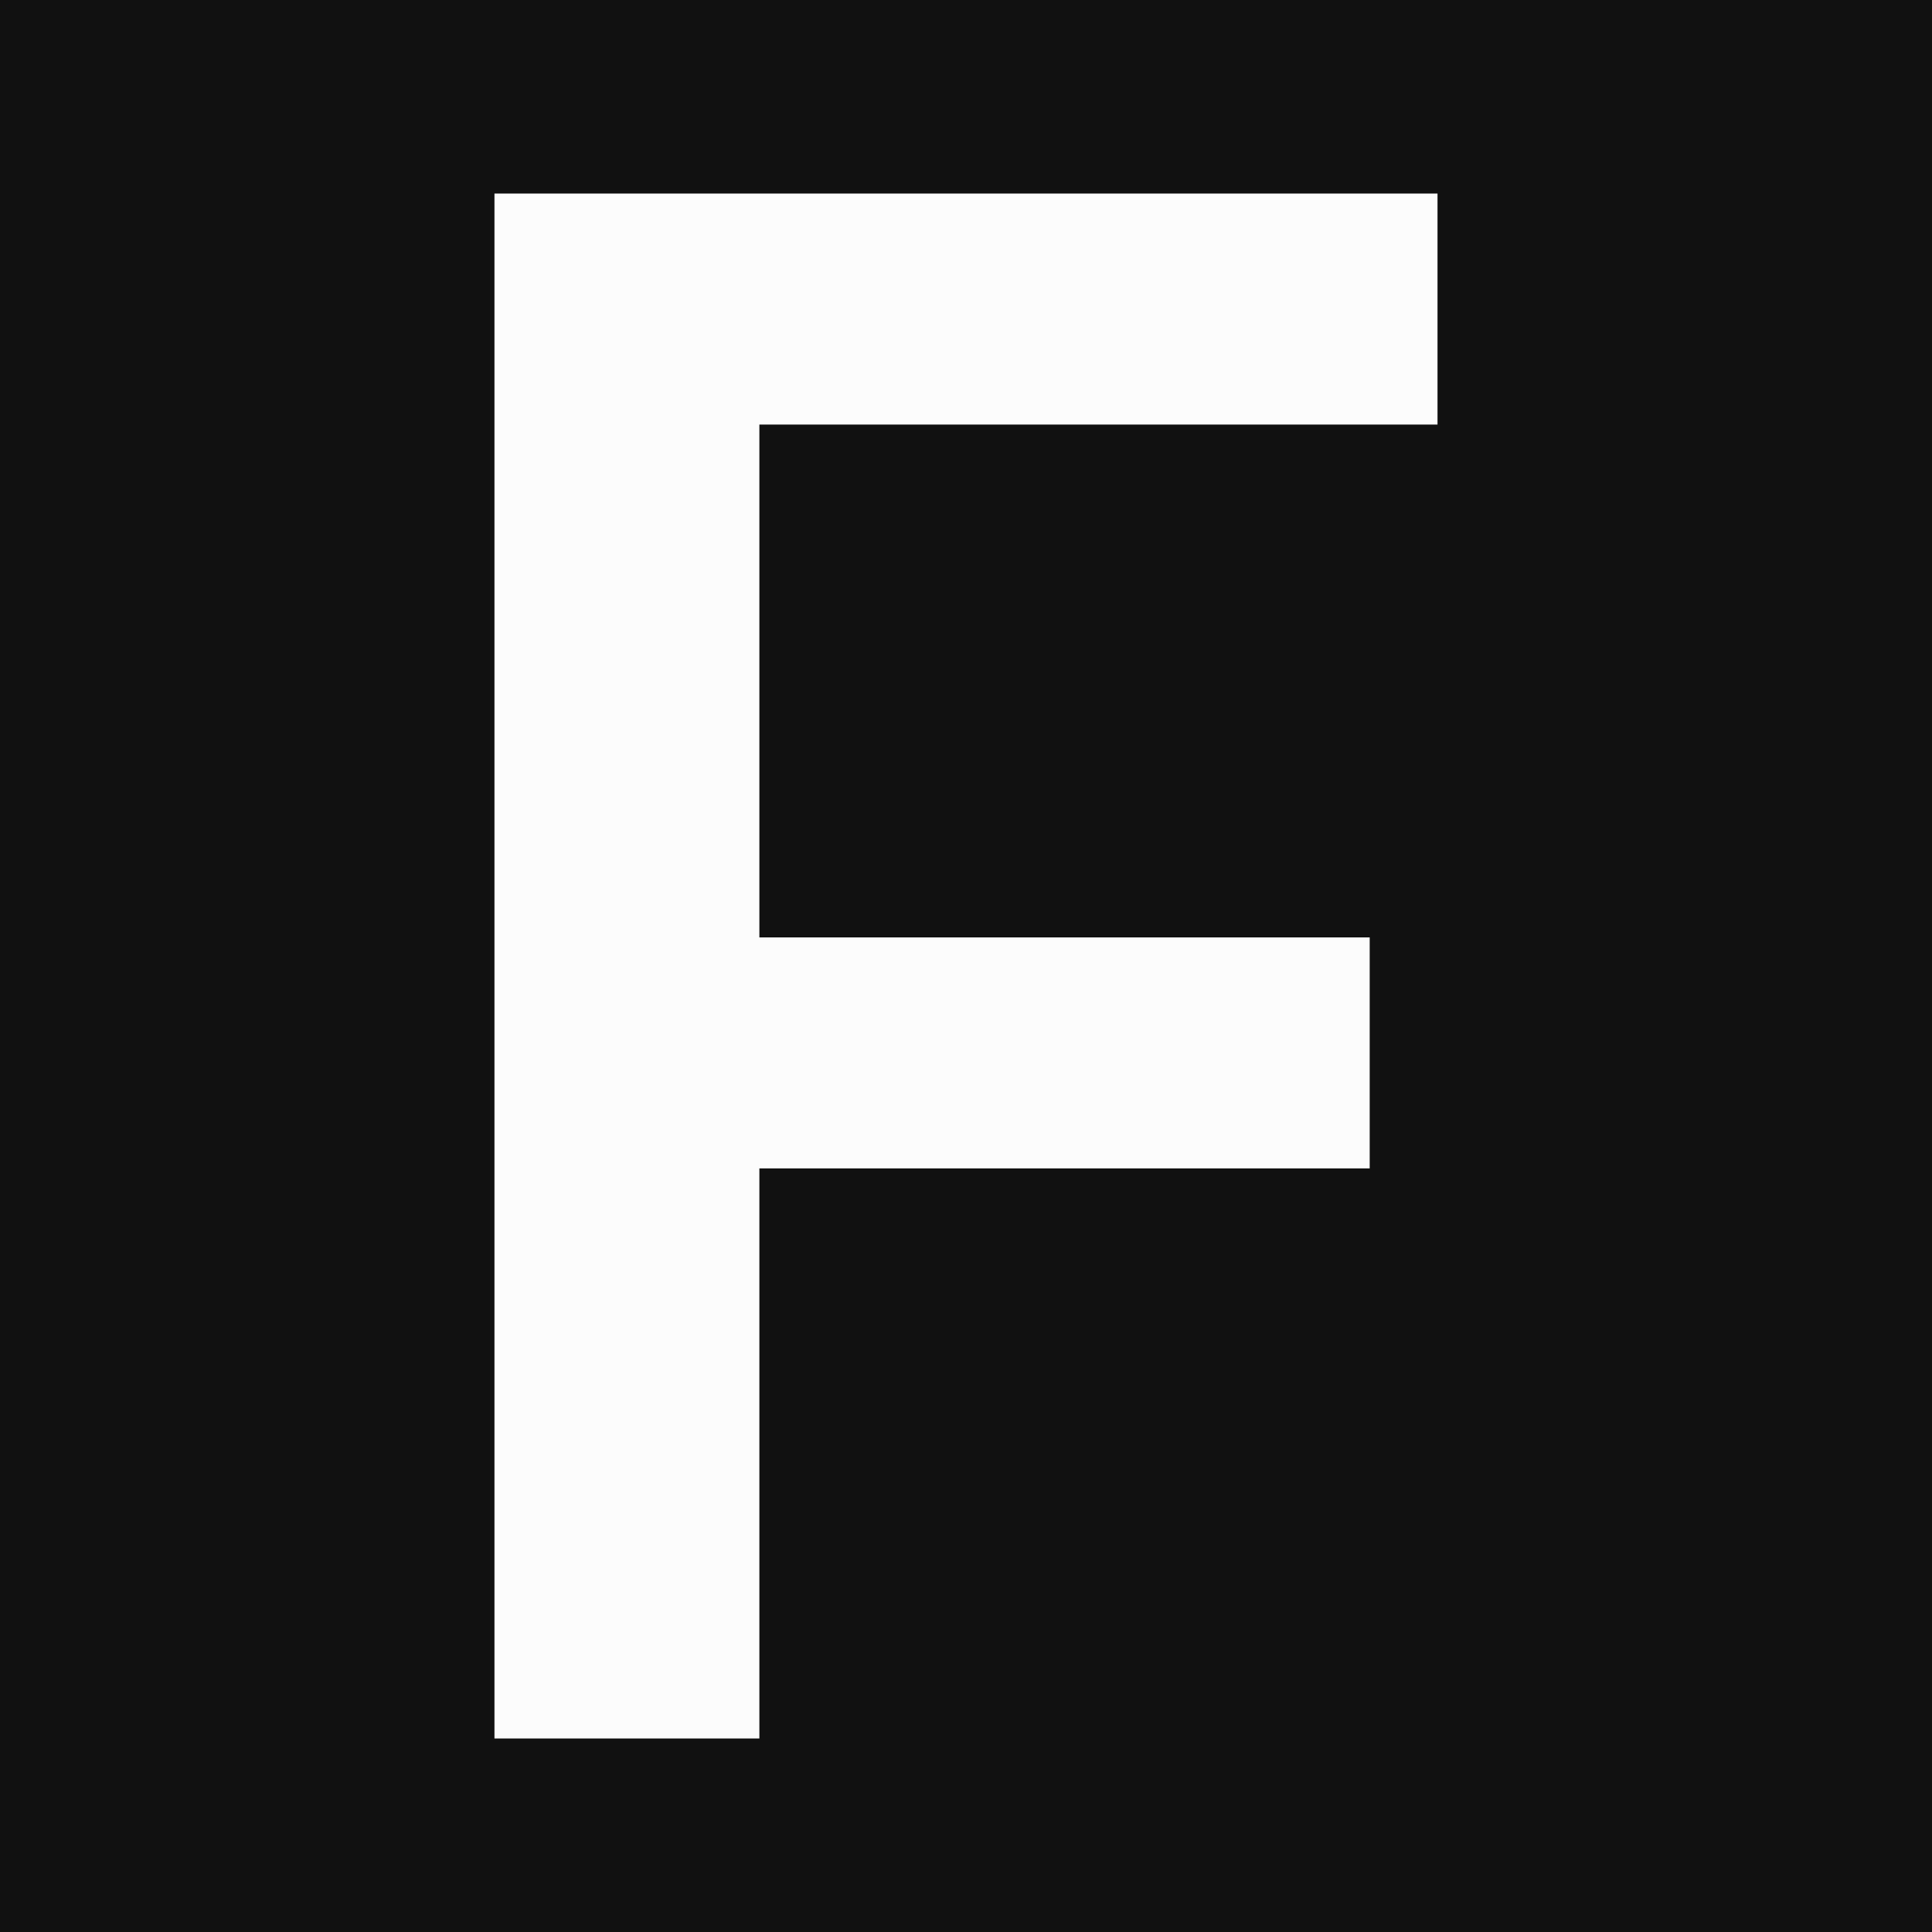
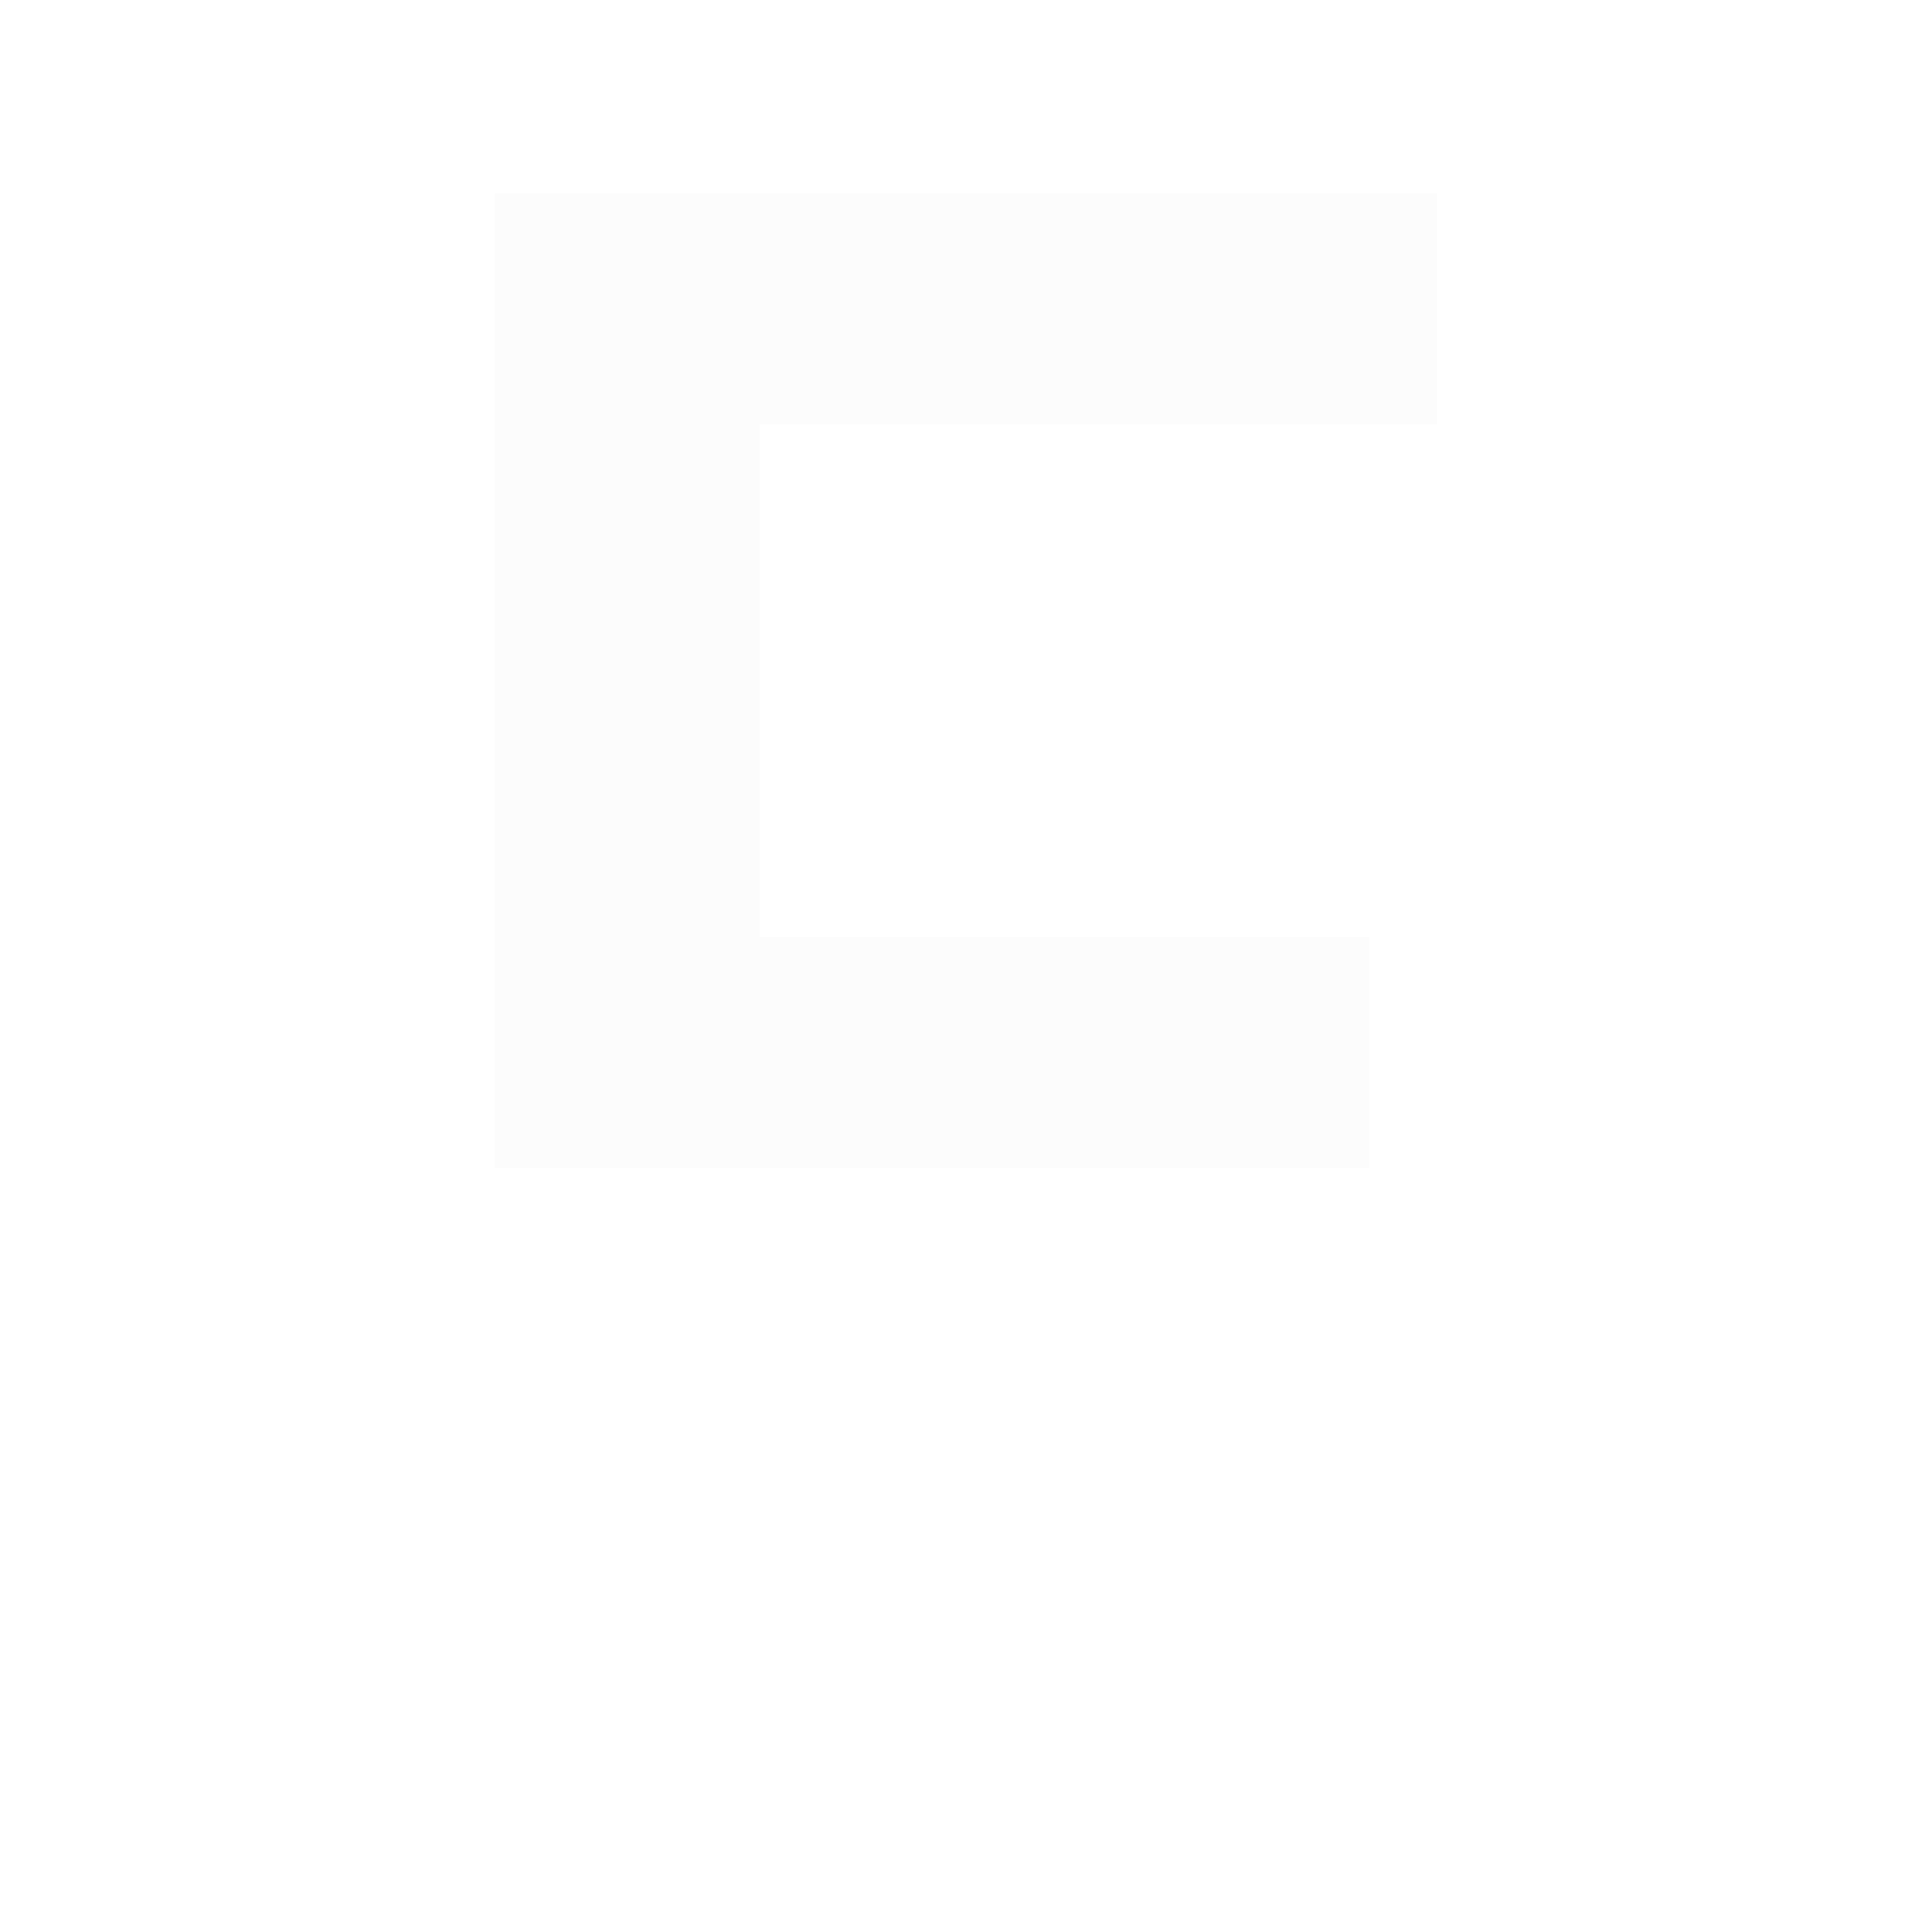
<svg xmlns="http://www.w3.org/2000/svg" id="Ebene_1" viewBox="0 0 600 600">
-   <rect x="-.5" y="-.5" width="601" height="601" fill="#111" />
-   <path d="m153.56,60.11h292.87v71.74h-210.6v159.27h189.54v71.74h-189.54v177.04h-82.27V60.11Z" fill="#fcfcfc" />
+   <path d="m153.56,60.11h292.87v71.74h-210.6v159.27h189.54v71.74h-189.54h-82.27V60.11Z" fill="#fcfcfc" />
</svg>